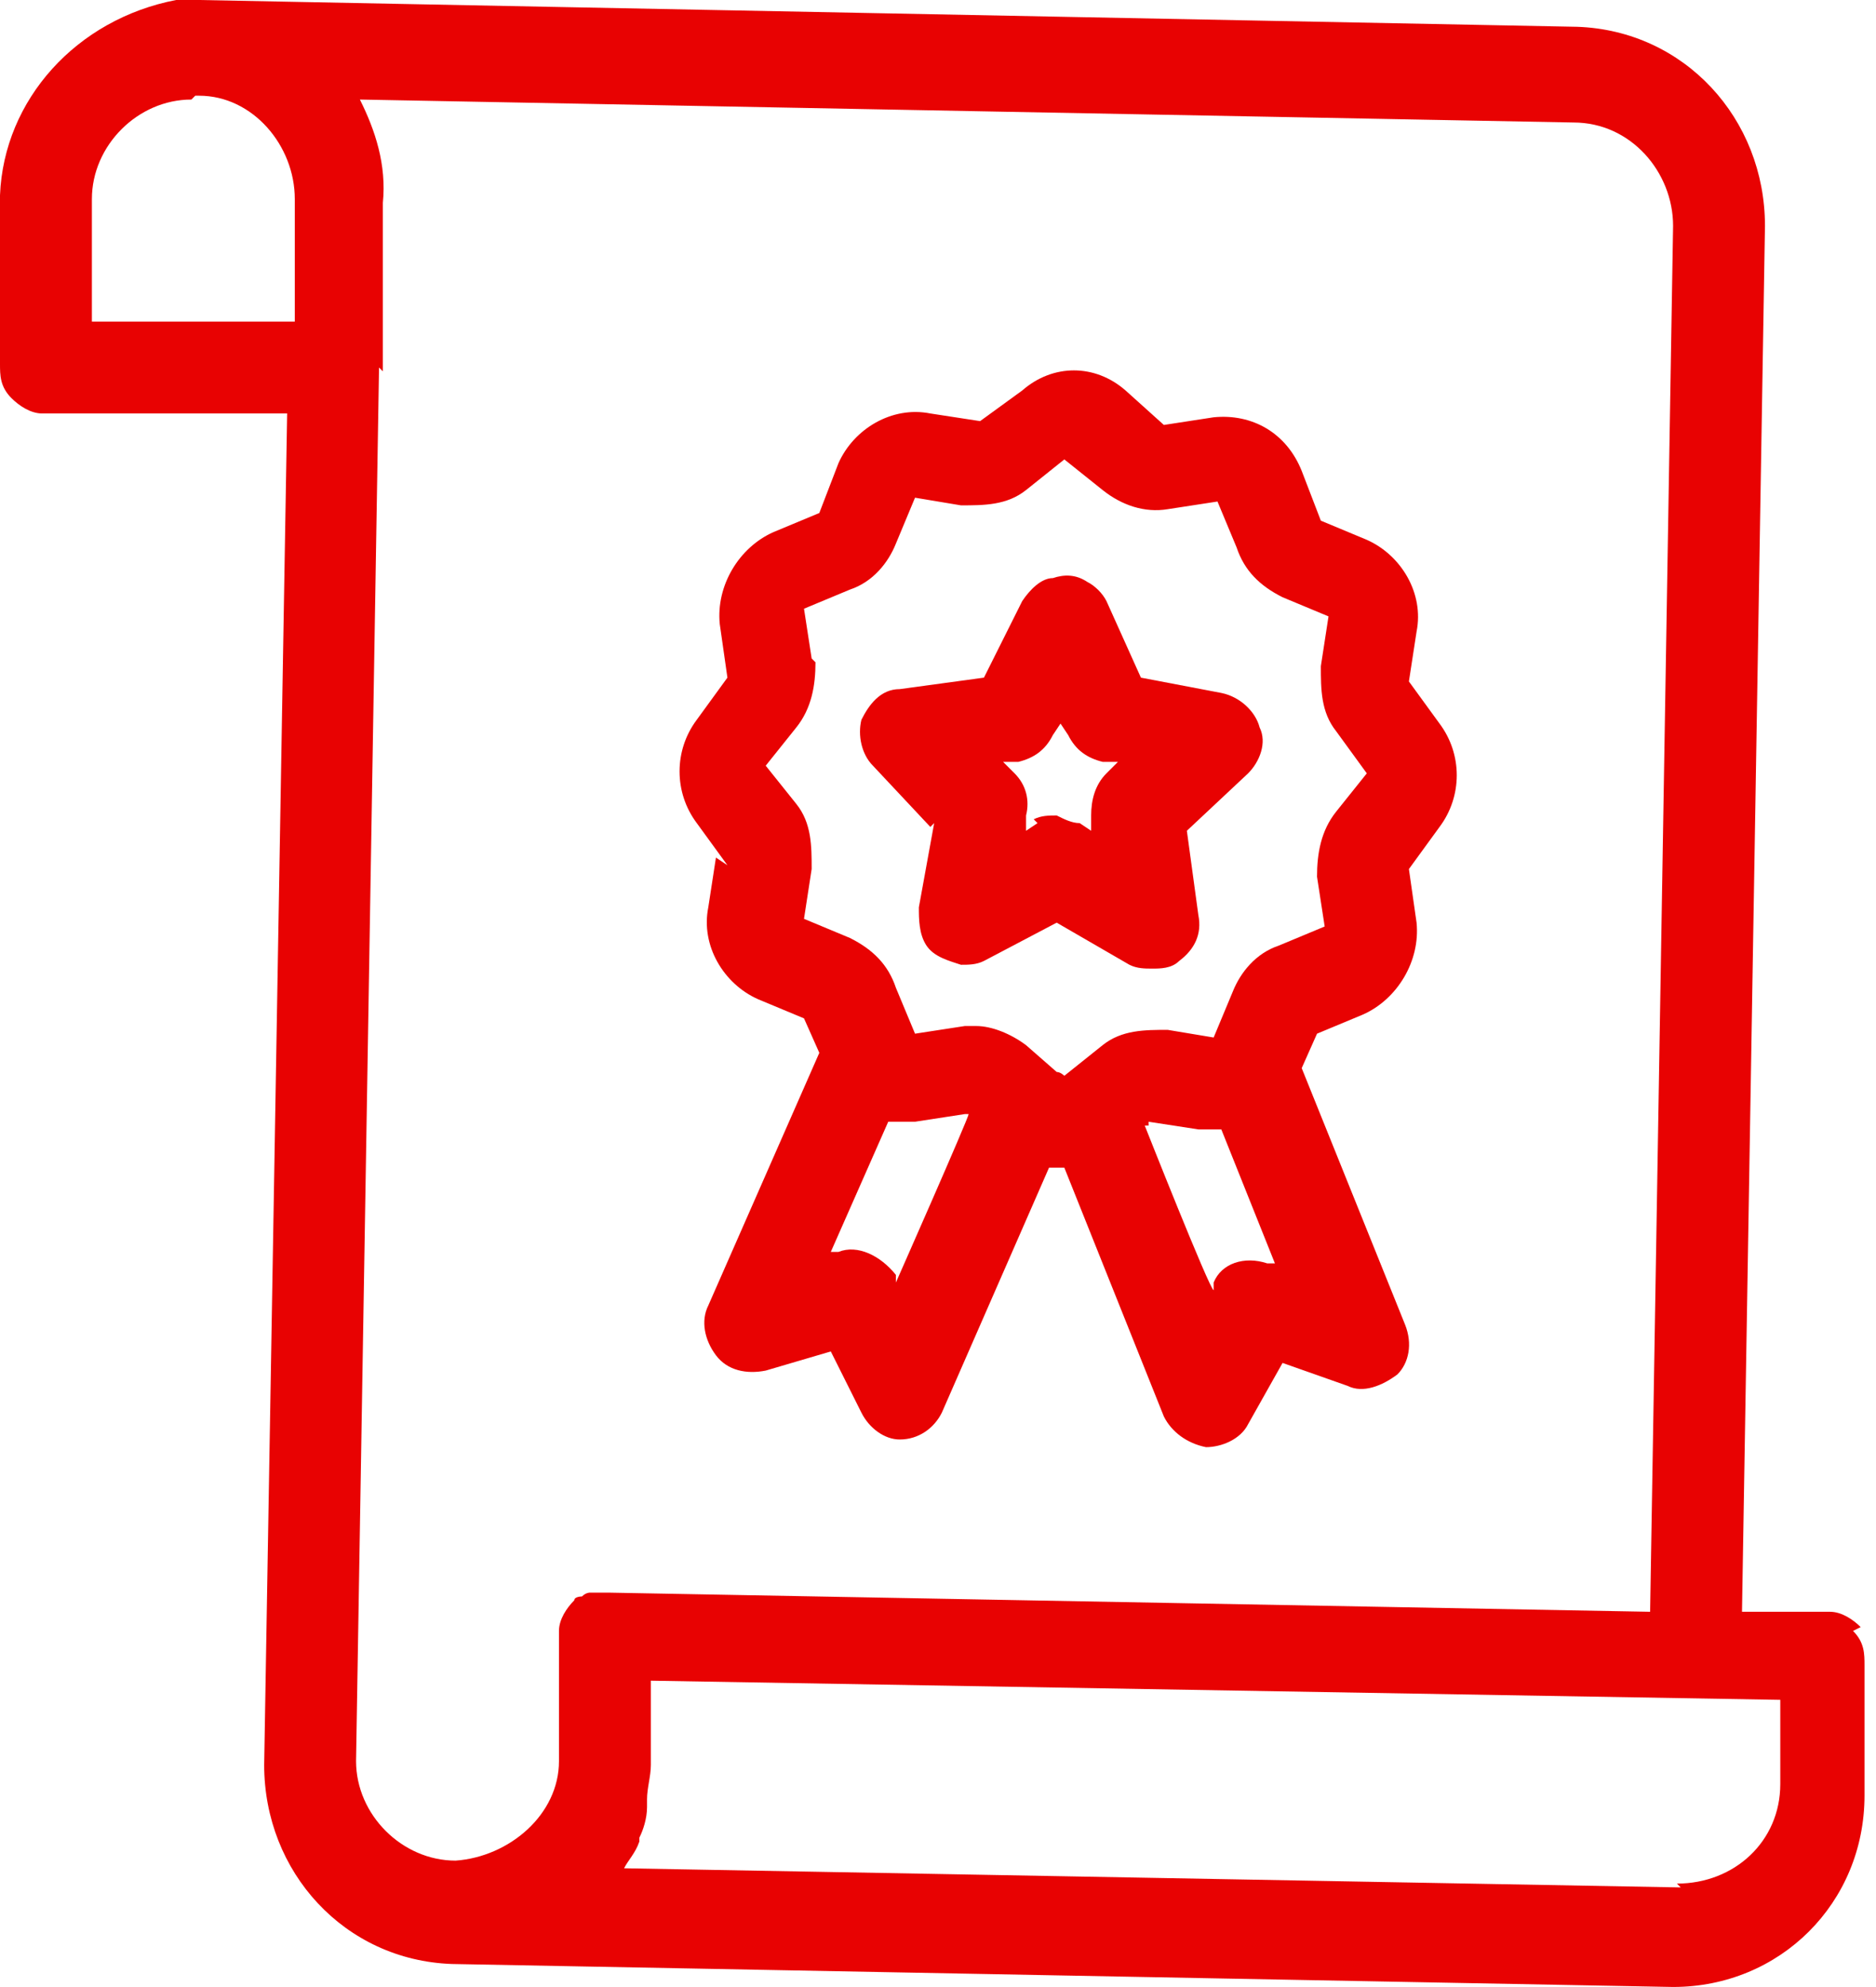
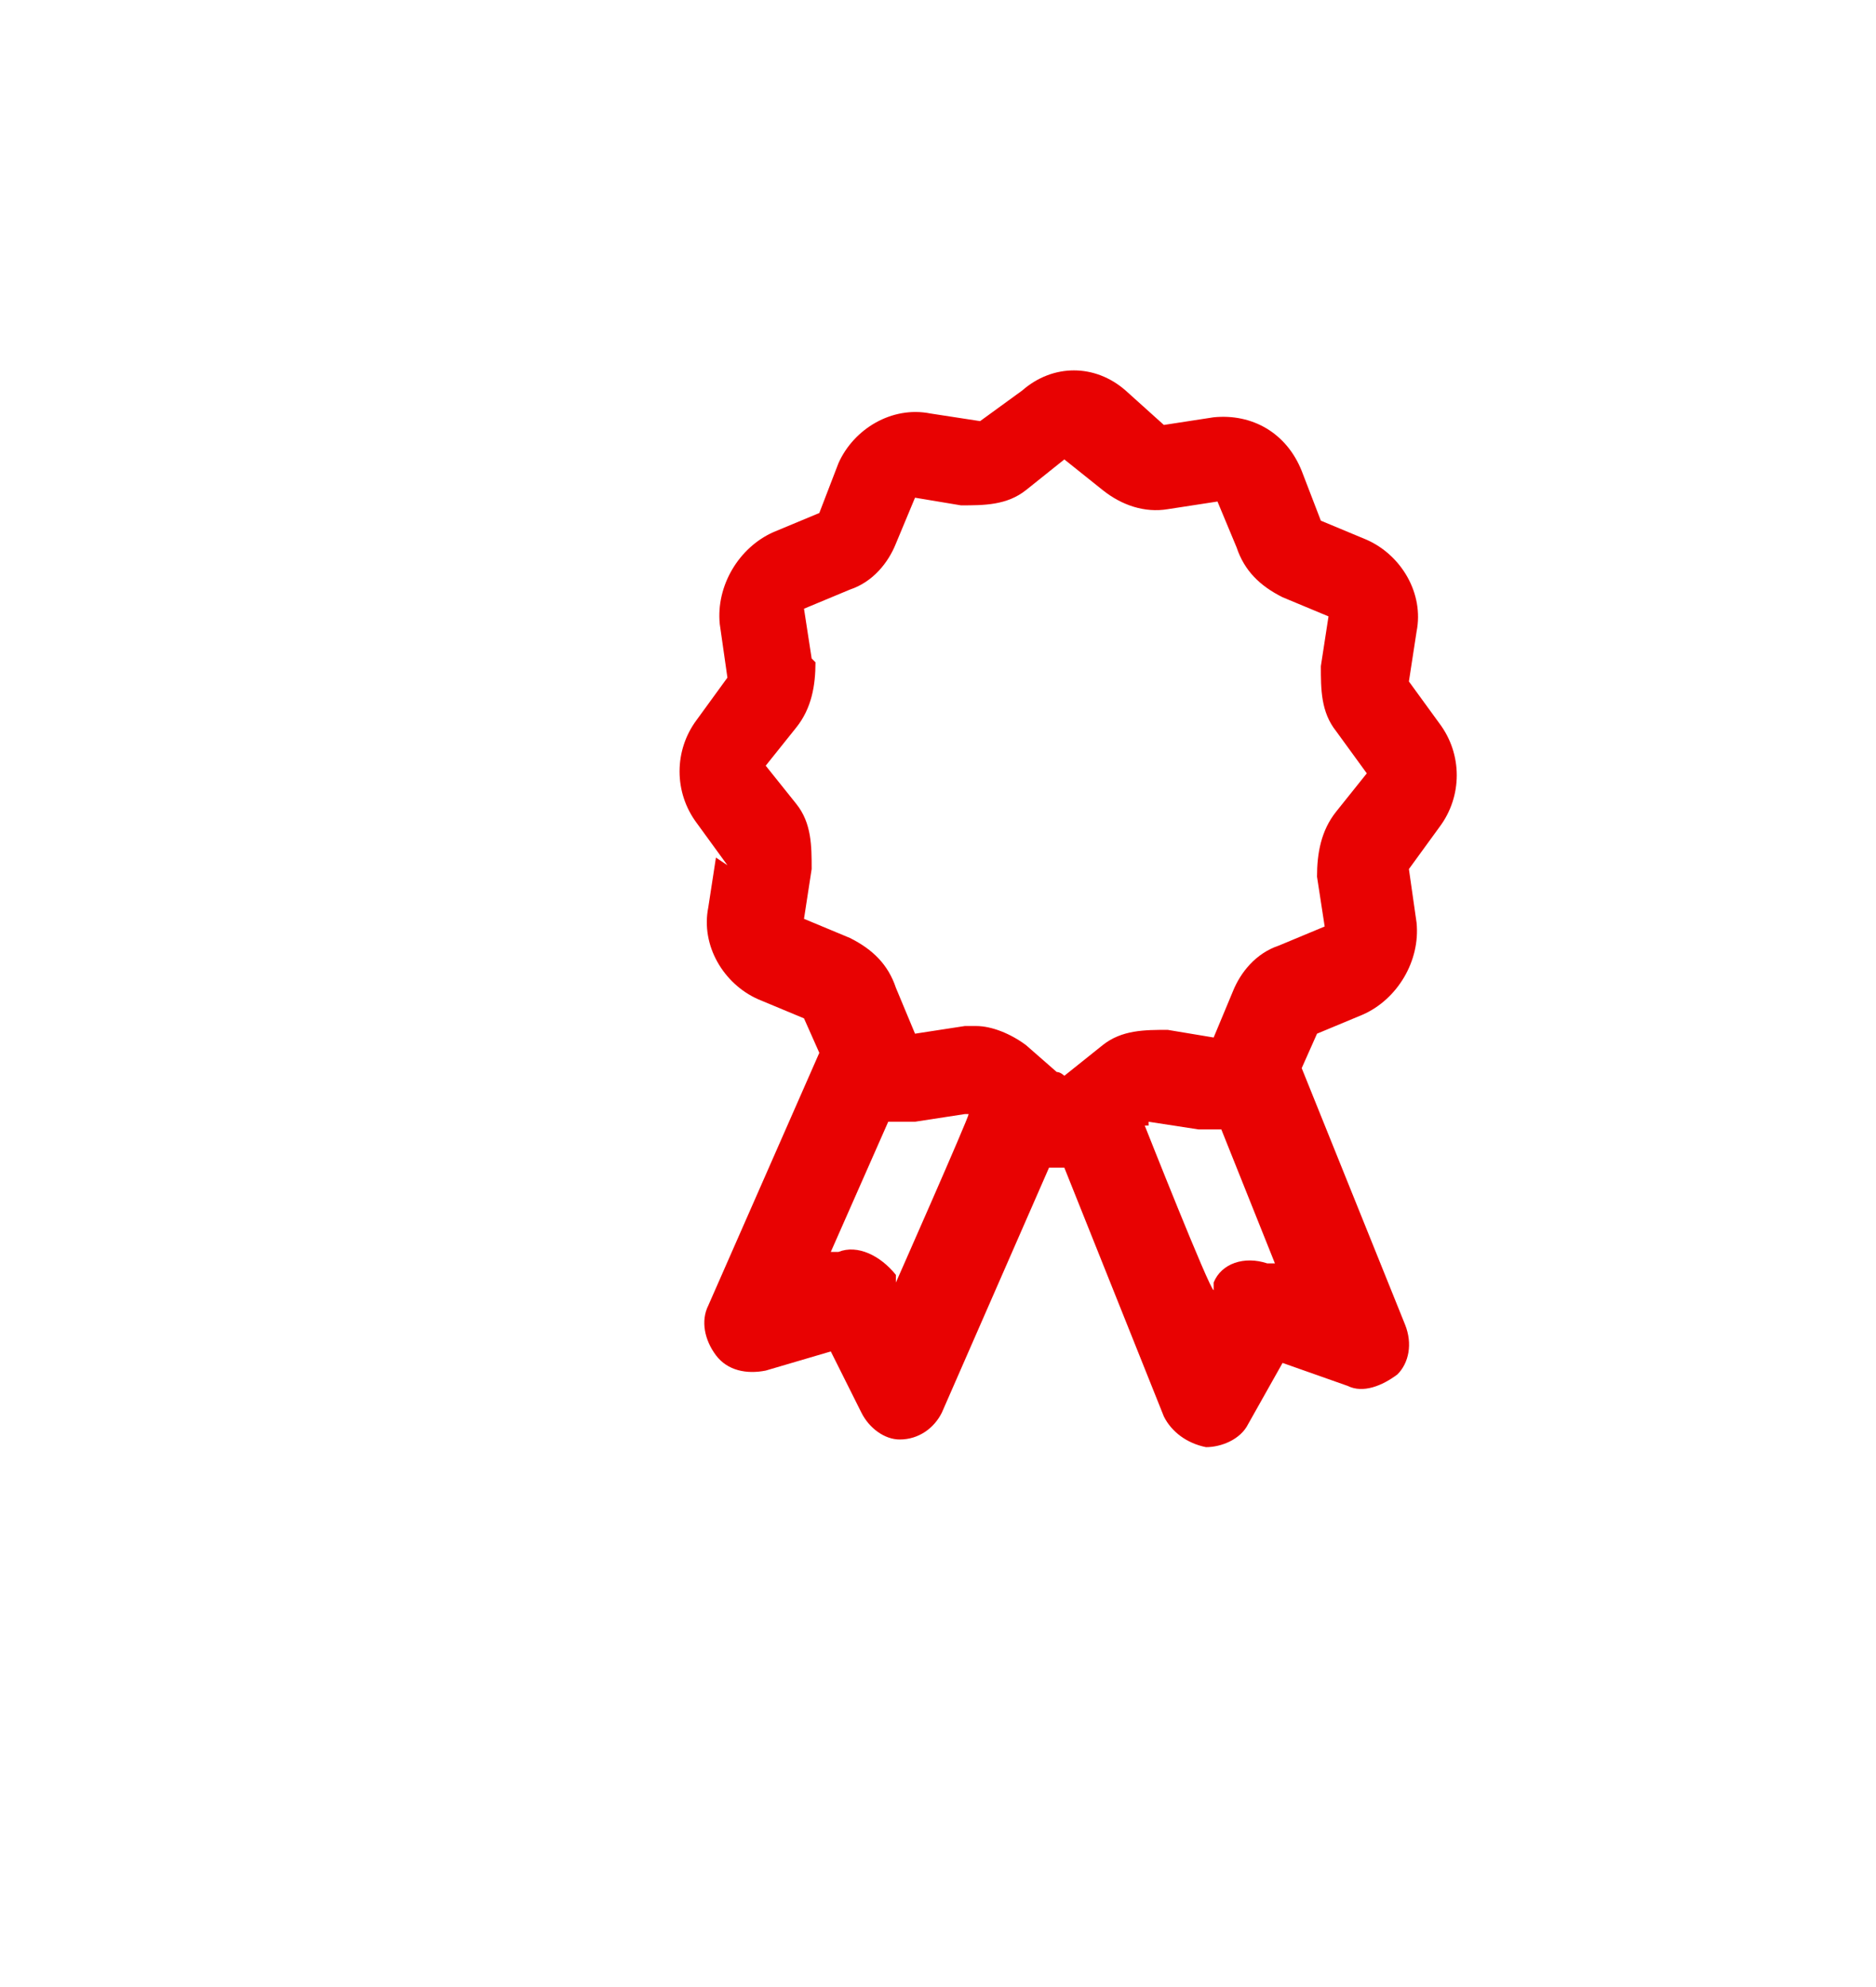
<svg xmlns="http://www.w3.org/2000/svg" id="Layer_1" version="1.1" viewBox="0 0 49 51.9">
  <defs>
    <style>
      .st0 {
        fill: #e80202;
      }
    </style>
  </defs>
-   <path class="st0" d="M48.6,42.5c-.2-.2-.5-.4-.8-.4h-2.3s.6-36.2.6-36.2c0-2.8-2.1-5.1-4.9-5.2L5.2,0s0,0,0,0h0s0,0,0,0h-.3s0,0,0,0c-.1,0-.2,0-.3,0C2,.5.1,2.6,0,5.1v4.4c0,.3,0,.6.3.9.2.2.5.4.8.4h6.4c0,.1-.6,35.3-.6,35.3,0,2.8,2.1,5.1,4.9,5.2,0,0,0,0,0,0l31.9.6h0c2.8,0,5-2.2,5-5v-3.4c0-.3,0-.6-.3-.9ZM43.9,49.3l-27.6-.5c.1-.2.3-.4.4-.7,0,0,0,0,0-.1.1-.2.2-.5.2-.8,0,0,0-.1,0-.2,0-.3.1-.6.1-.9v-2.2s29.5.5,29.5.5v2.2c0,1.5-1.2,2.6-2.7,2.6ZM5.1,2.5h.1c1.4,0,2.5,1.3,2.5,2.7v3.2c0,0-5.3,0-5.3,0v-3.2c0-1.4,1.2-2.6,2.6-2.6ZM10,9.7s0,0,0,0v-4.4c.1-1-.2-1.9-.6-2.7l31.7.6c1.5,0,2.6,1.3,2.6,2.7l-.6,36.2-27.2-.5c-.1,0-.3,0-.5,0,0,0-.1,0-.2.1,0,0-.2,0-.2.1-.2.2-.4.5-.4.8v3.4c0,1.4-1.3,2.5-2.7,2.6-1.4,0-2.6-1.2-2.6-2.6l.6-36.4Z" />
  <path class="st0" d="M18.7,22.4l-.2,1.3c-.2,1,.4,2,1.3,2.4l1.2.5.4.9-2.9,6.6c-.2.4-.1.9.2,1.3.3.4.8.5,1.3.4l1.7-.5.8,1.6c.2.4.6.7,1,.7h0c.5,0,.9-.3,1.1-.7l2.8-6.4c0,0,.1,0,.2,0h.2s2.6,6.5,2.6,6.5c.2.4.6.7,1.1.8h0s0,0,0,0c.4,0,.9-.2,1.1-.6l.9-1.6,1.7.6c.4.2.9,0,1.3-.3.3-.3.4-.8.2-1.3l-2.7-6.7.4-.9,1.2-.5c.9-.4,1.5-1.4,1.4-2.4l-.2-1.4.8-1.1c.6-.8.6-1.9,0-2.7l-.8-1.1.2-1.3c.2-1-.4-2-1.3-2.4l-1.2-.5-.5-1.3c-.4-1-1.3-1.5-2.3-1.4l-1.3.2-1-.9c-.8-.7-1.9-.7-2.7,0l-1.1.8-1.3-.2c-1-.2-2,.4-2.4,1.3l-.5,1.3-1.2.5c-.9.4-1.5,1.4-1.4,2.4l.2,1.4-.8,1.1c-.6.8-.6,1.9,0,2.7l.8,1.1ZM21.2,17.2l-.2-1.3,1.2-.5c.6-.2,1-.7,1.2-1.2l.5-1.2,1.2.2c.6,0,1.2,0,1.7-.4l1-.8,1,.8c.5.4,1.1.6,1.7.5l1.3-.2.5,1.2c.2.6.6,1,1.2,1.3l1.2.5-.2,1.3c0,.6,0,1.2.4,1.7l.8,1.1-.8,1c-.4.5-.5,1.1-.5,1.7l.2,1.3-1.2.5c-.6.2-1,.7-1.2,1.2l-.5,1.2-1.2-.2c-.6,0-1.2,0-1.7.4l-1,.8c0,0-.1-.1-.2-.1l-.8-.7c-.4-.3-.9-.5-1.3-.5h0c0,0-.2,0-.3,0l-1.3.2-.5-1.2c-.2-.6-.6-1-1.2-1.3l-1.2-.5.2-1.3c0-.6,0-1.2-.4-1.7l-.8-1,.8-1c.4-.5.5-1.1.5-1.7ZM23.3,29.3c.2,0,.4,0,.6,0l1.3-.2h.1c0,.1-1.9,4.4-1.9,4.4v-.2c-.4-.5-1-.8-1.5-.6h-.2s1.5-3.4,1.5-3.4ZM30,29.3l1.3.2c.2,0,.4,0,.6,0l1.4,3.5h-.2c-.6-.2-1.2,0-1.4.5v.2c-.1,0-1.8-4.3-1.8-4.3h.1Z" />
-   <path class="st0" d="M24.4,21.5l-.4,2.2c0,.3,0,.7.2,1,.2.3.6.4.9.5h0c.2,0,.4,0,.6-.1l1.9-1,1.9,1.1c.2.1.4.1.6.1.2,0,.5,0,.7-.2.4-.3.6-.7.5-1.2l-.3-2.2,1.6-1.5c.3-.3.5-.8.3-1.2-.1-.4-.5-.8-1-.9l-2.1-.4-.9-2c-.1-.2-.3-.4-.5-.5-.3-.2-.6-.2-.9-.1-.3,0-.6.3-.8.6l-1,2-2.2.3c-.5,0-.8.4-1,.8-.1.4,0,.9.3,1.2l1.5,1.6ZM27.1,21.5l-.3.2v-.4c.1-.4,0-.8-.3-1.1l-.3-.3h.4c.4-.1.7-.3.9-.7l.2-.3.2.3c.2.4.5.6.9.7h.4c0,0-.3.3-.3.3-.3.3-.4.7-.4,1.1v.4c0,0-.3-.2-.3-.2-.2,0-.4-.1-.6-.2h0c-.2,0-.4,0-.6.1ZM27.7,21.9h0s0,0,0,0h0Z" />
</svg>